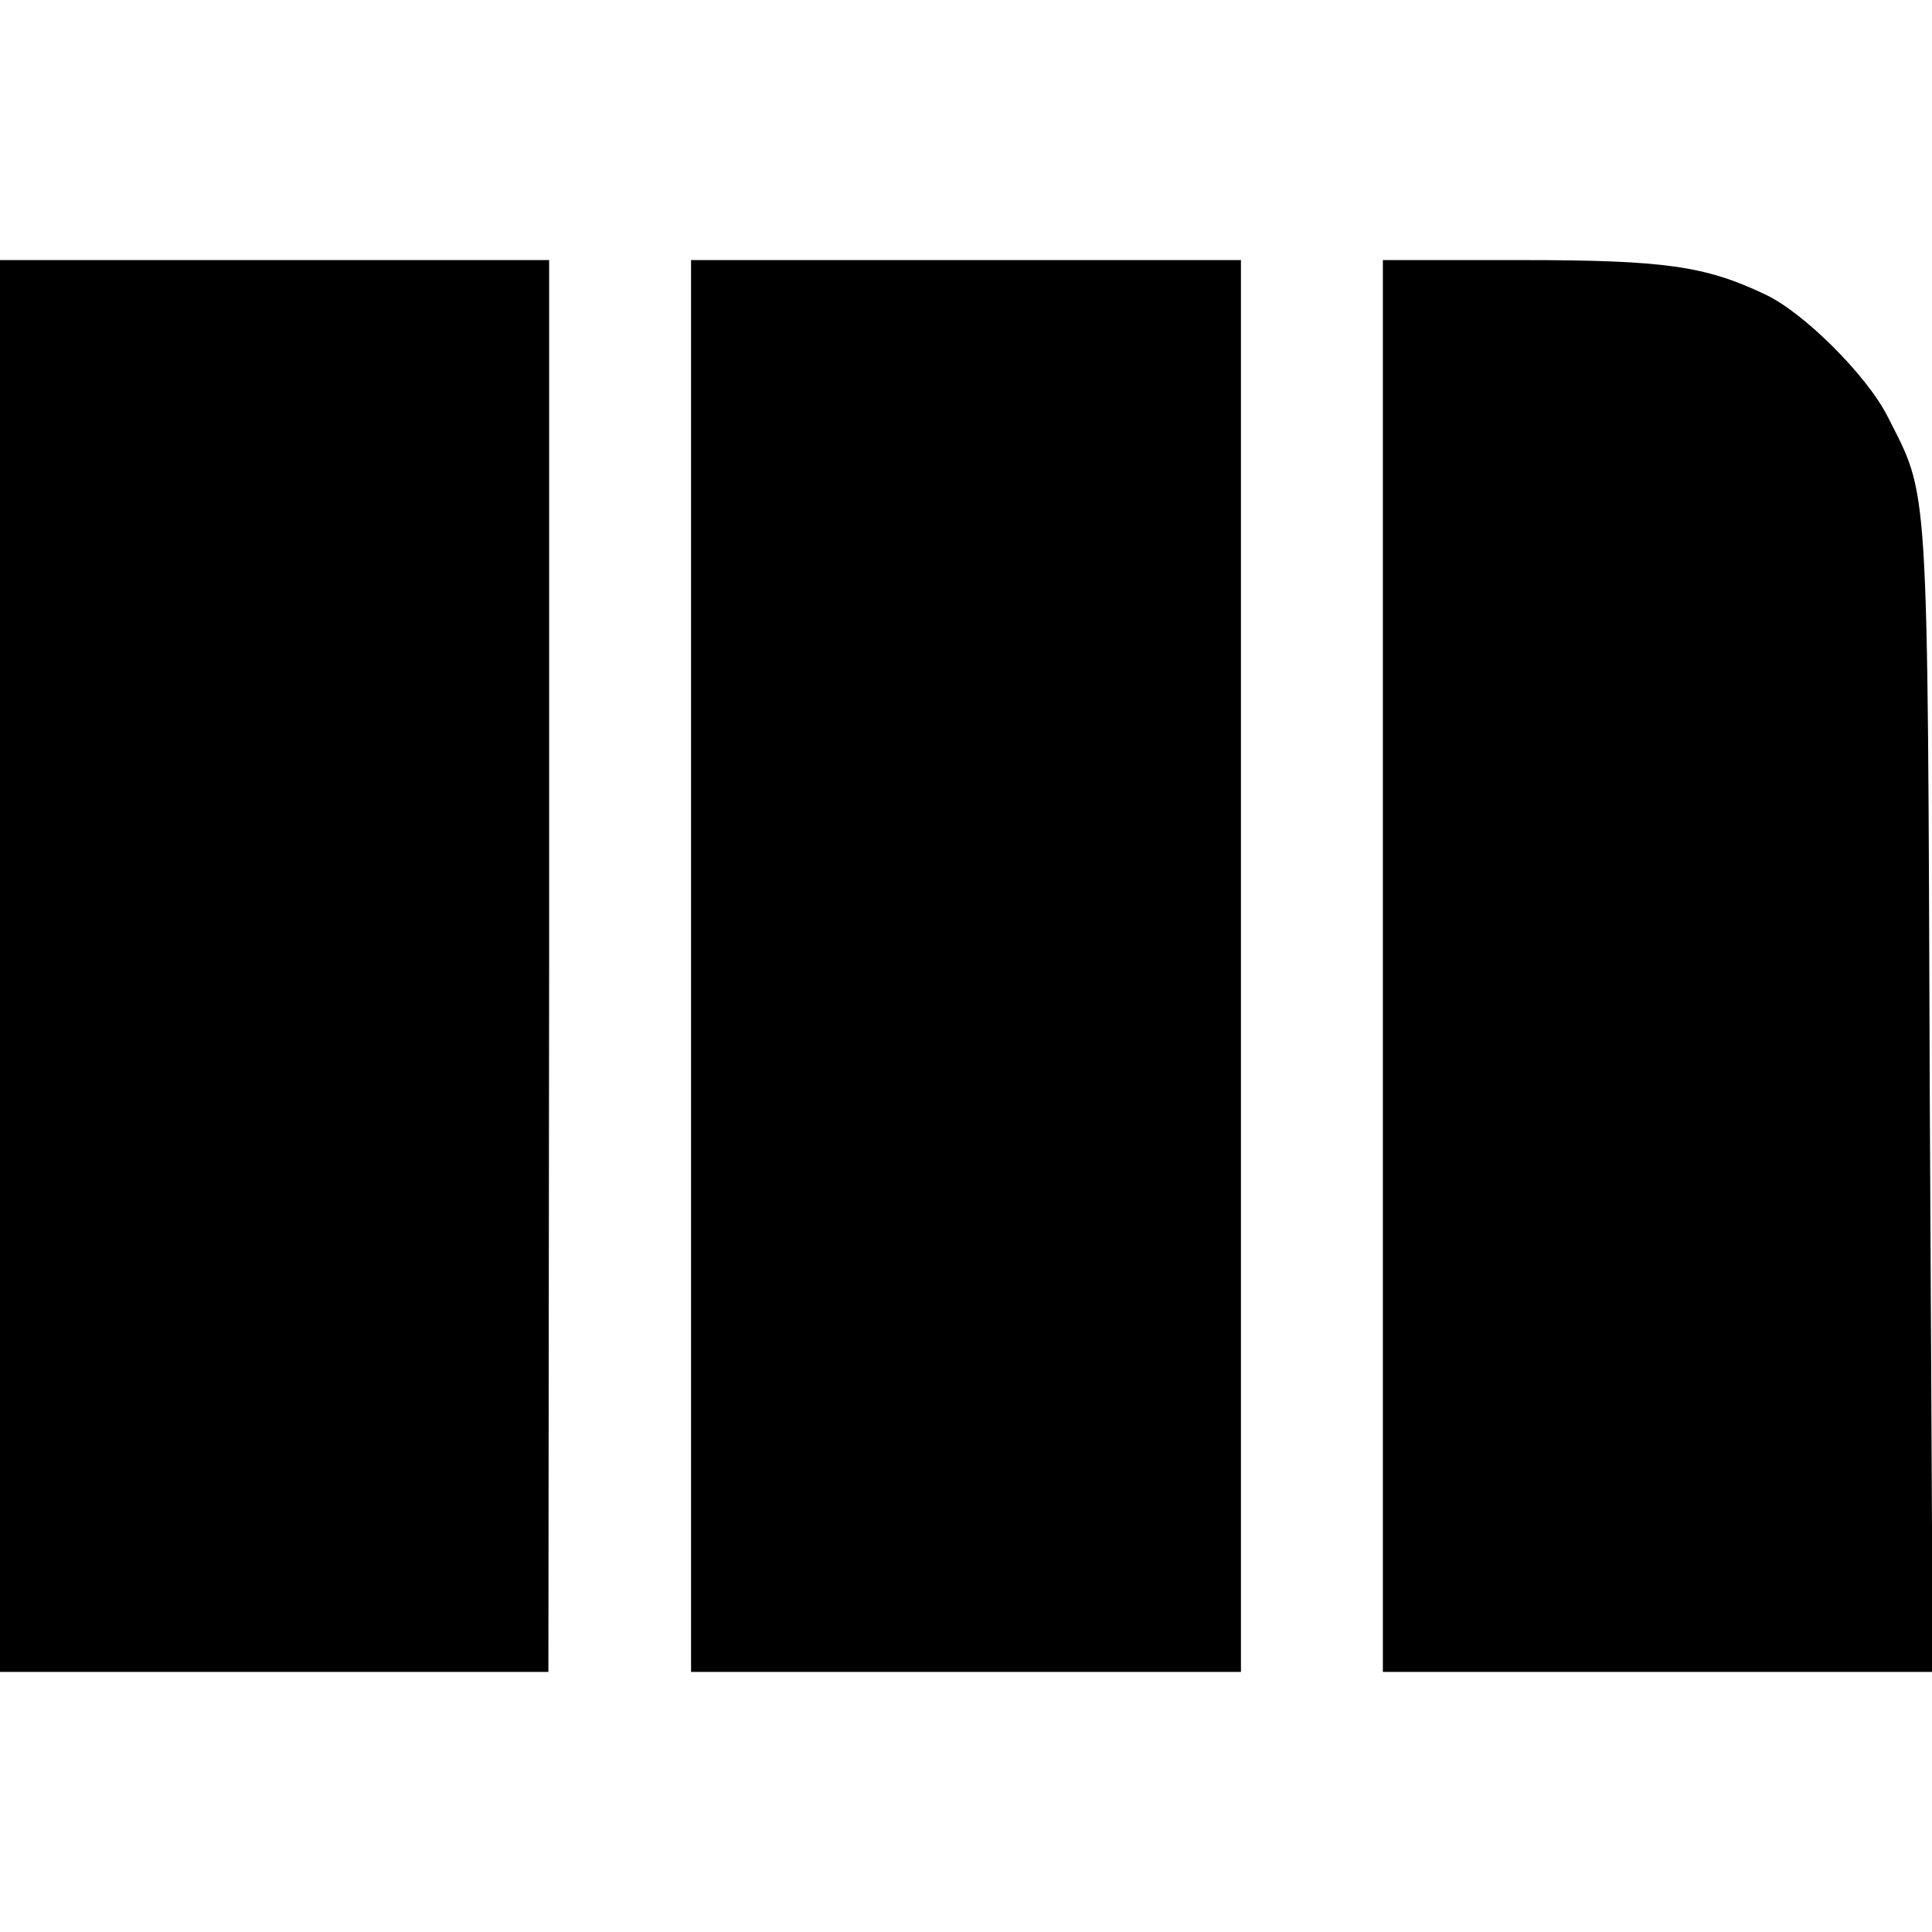
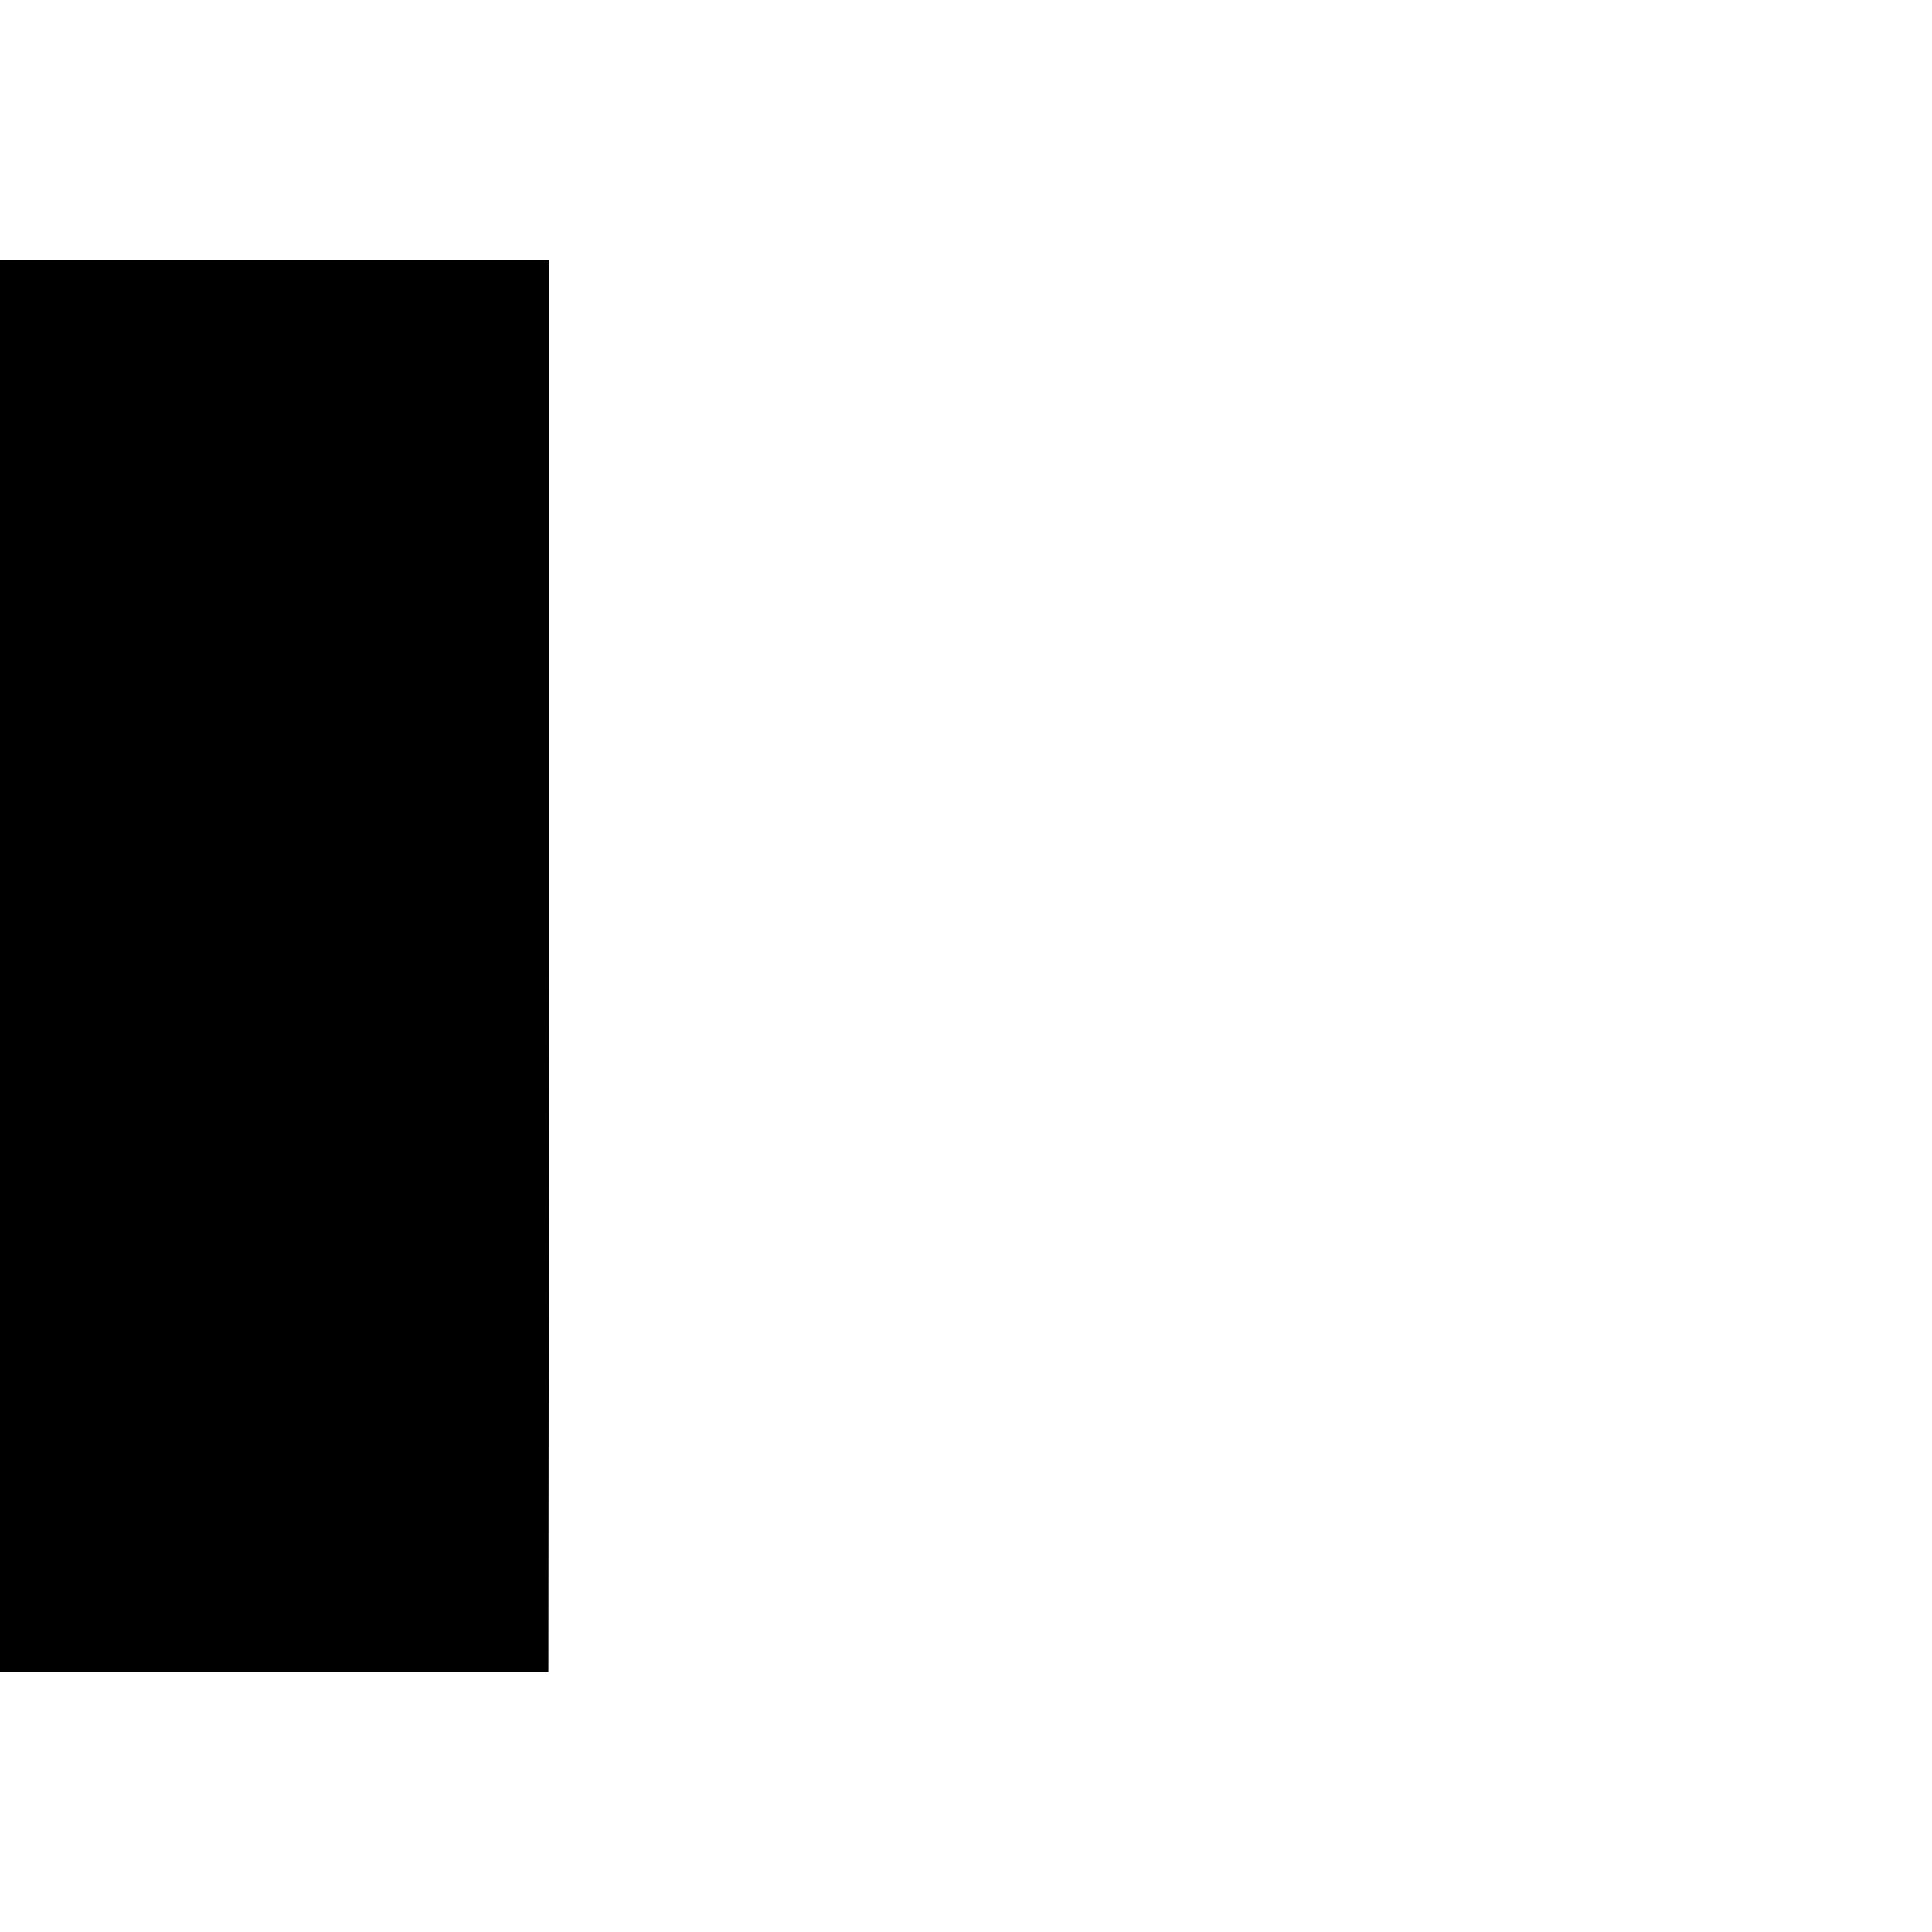
<svg xmlns="http://www.w3.org/2000/svg" version="1.0" width="260pt" height="260pt" viewBox="0 0 260 260" preserveAspectRatio="xMidYMid meet">
  <g transform="translate(0,260) scale(0.1,-0.1)" fill="#000000" stroke="none">
    <path d="M0 1300 l0 -950 369 0 369 0 1 950 0 950 -370 0 -369 0 0 -950z" />
-     <path d="M930 1300 l0 -950 370 0 370 0 0 950 0 950 -370 0 -370 0 0 -950z" />
-     <path d="M1861 1300 l0 -950 370 0 370 0 -4 778 c-3 841 -1 801 -57 912 -28 55 -113 140 -165 164 -80 38 -135 46 -327 46 l-187 0 0 -950z" />
  </g>
</svg>